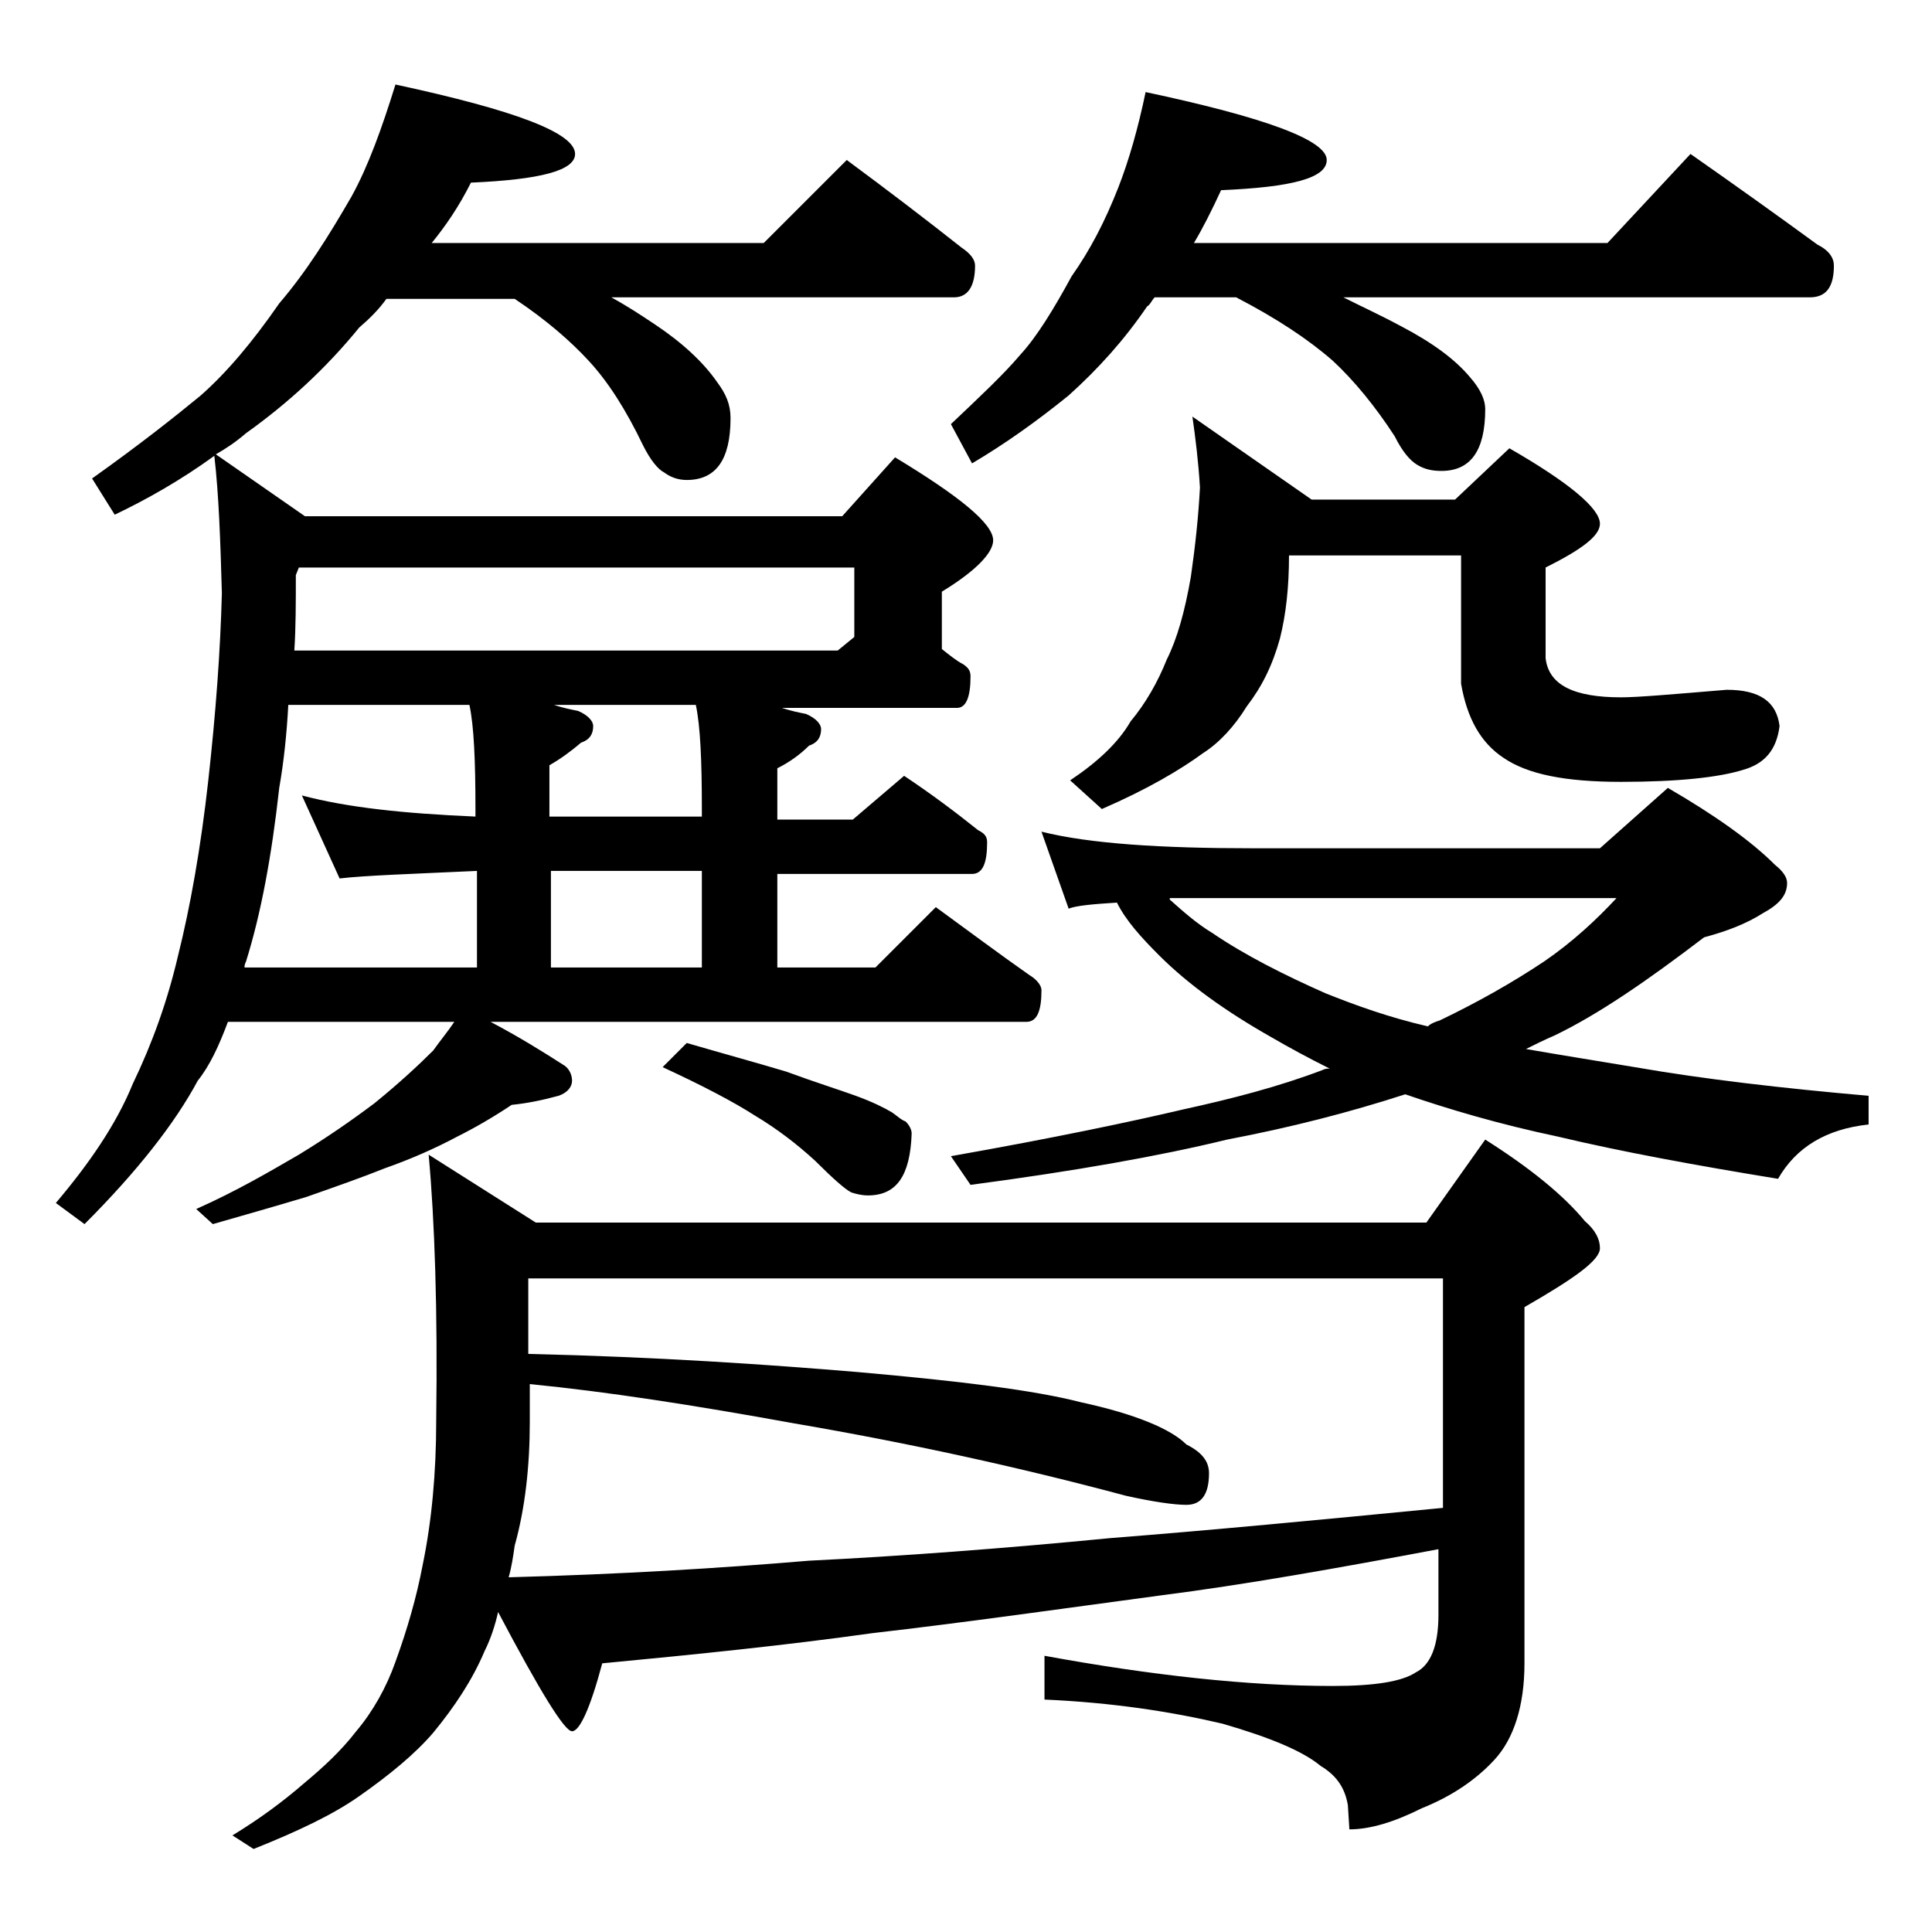
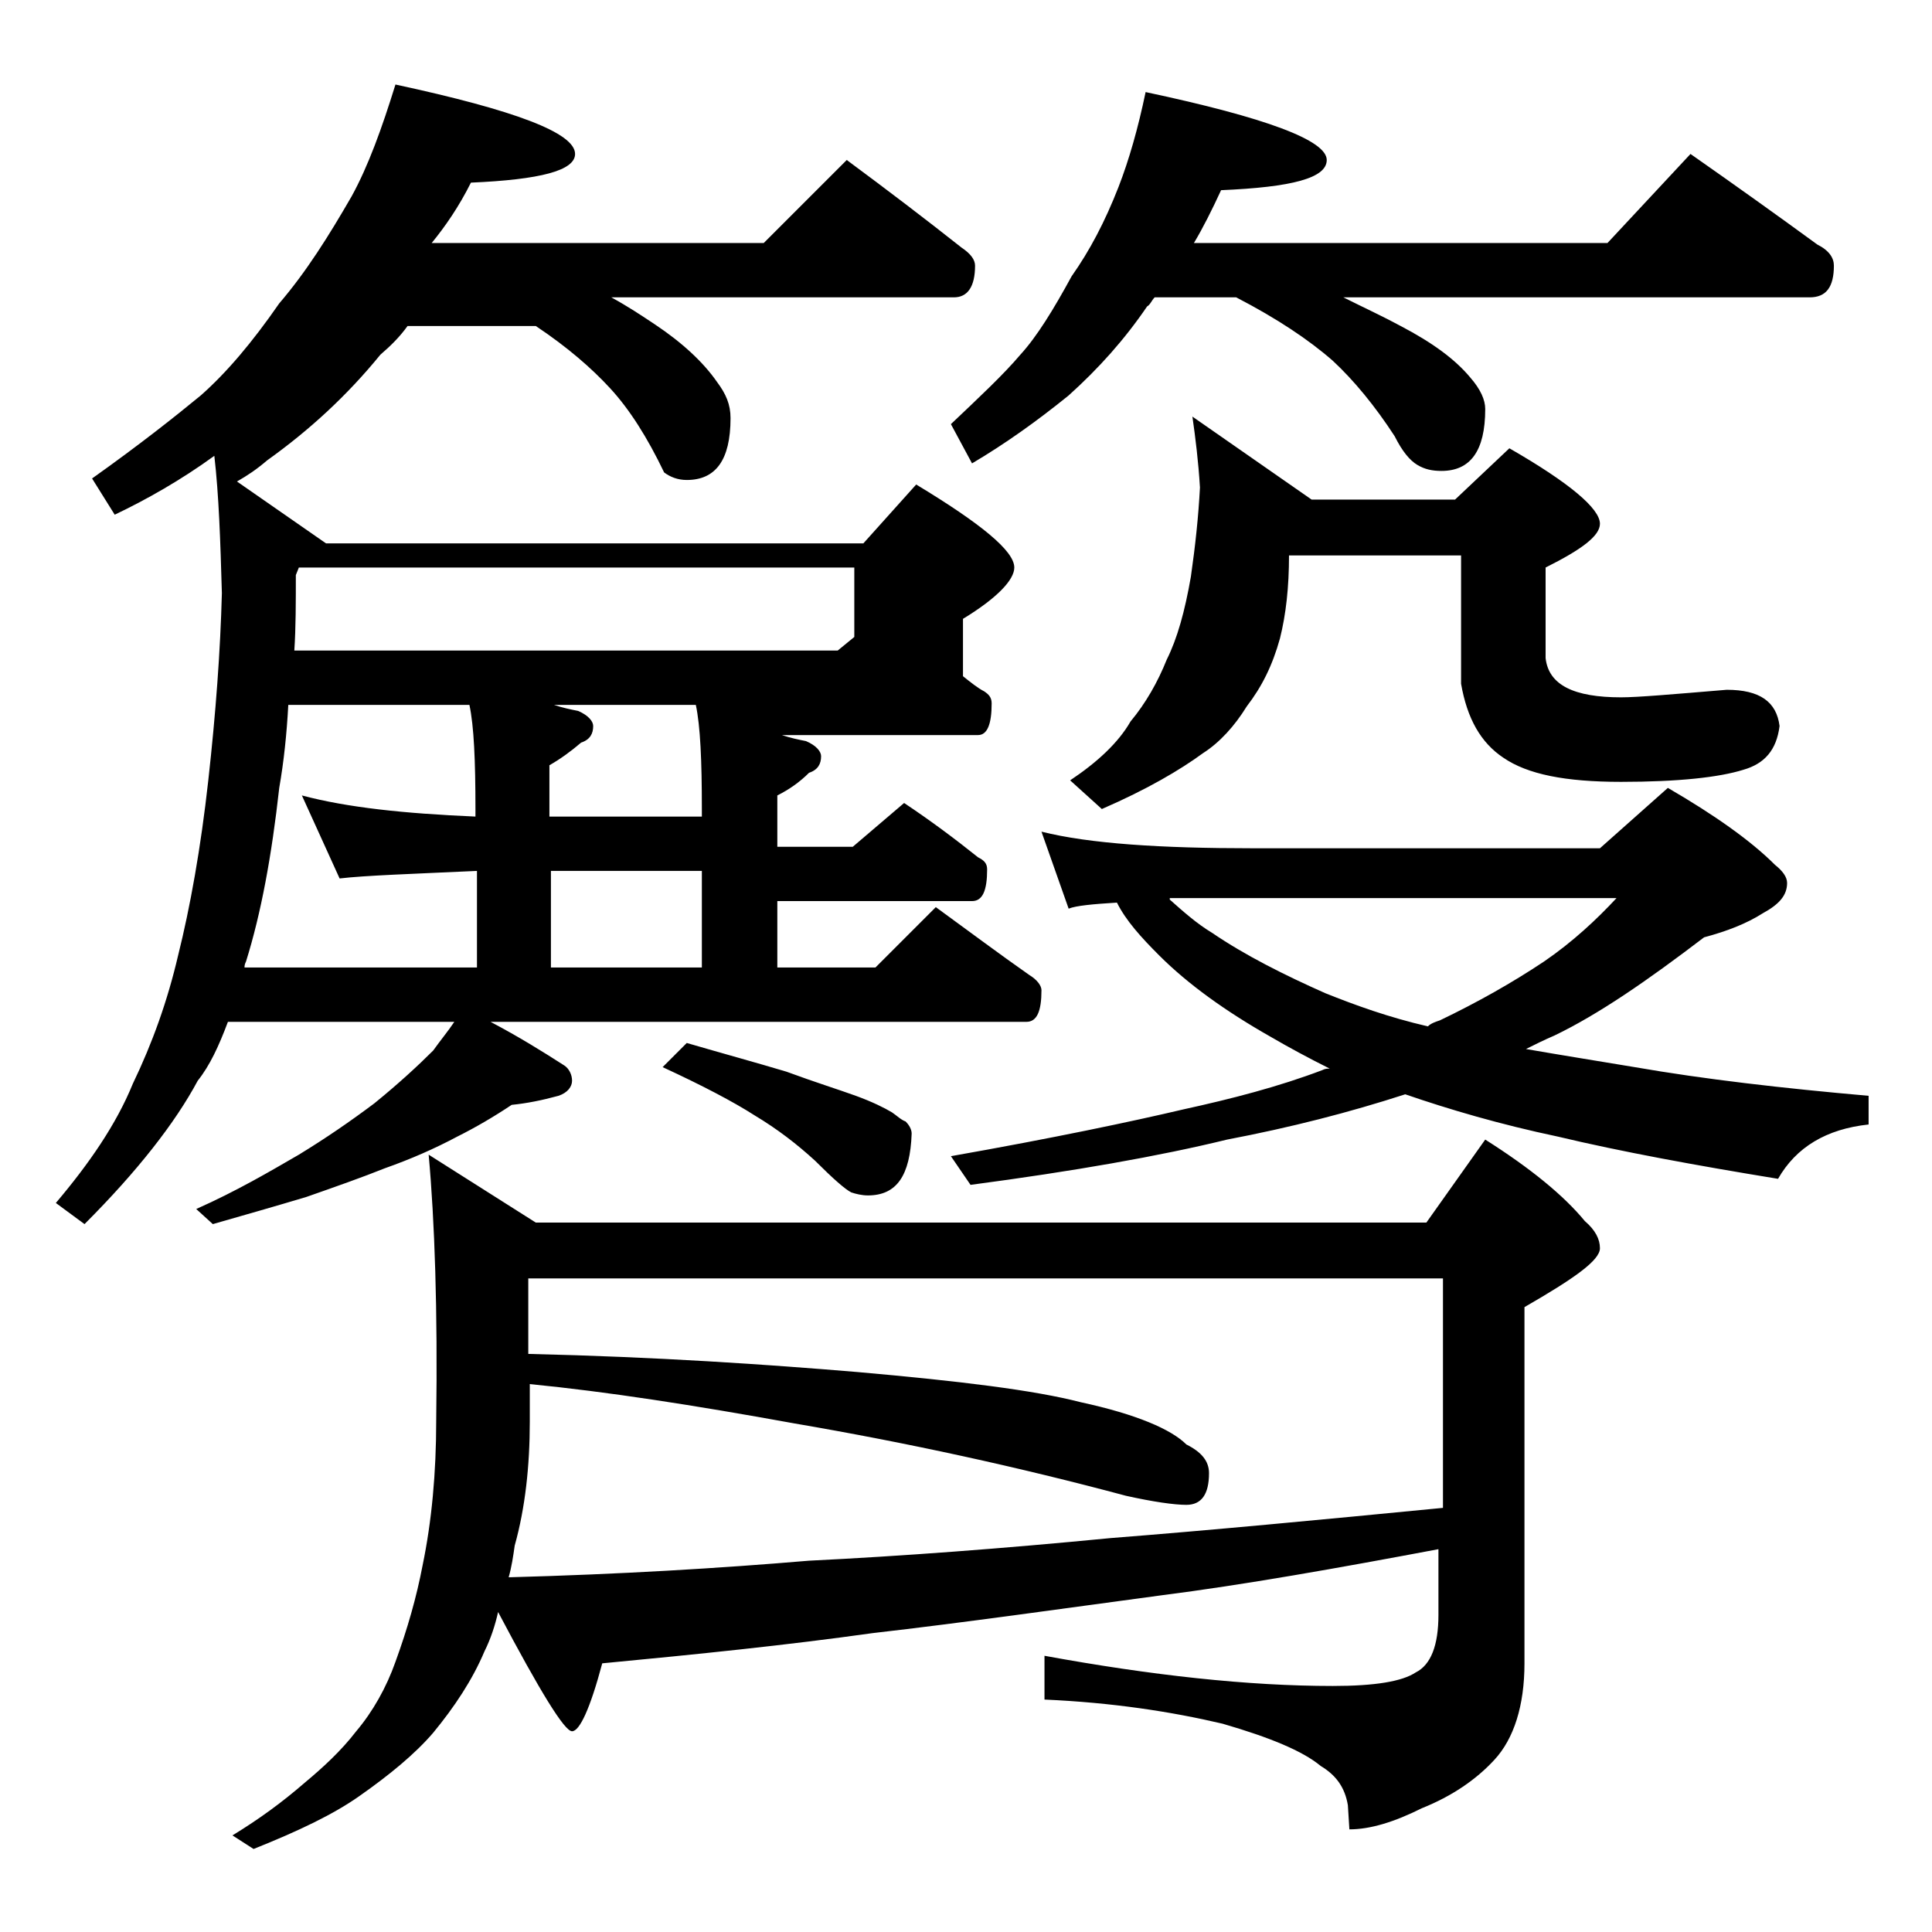
<svg xmlns="http://www.w3.org/2000/svg" version="1.1" id="Layer_1" x="0px" y="0px" viewBox="0 0 128 128" enable-background="new 0 0 128 128" xml:space="preserve">
-   <path d="M51.5,64.1H58l4-4c2.2,1.6,4.2,3.1,6.2,4.5c0.5,0.3,0.8,0.7,0.8,1c0,1.4-0.3,2.1-1,2.1H32.5c1.9,1,3.5,2,4.9,2.9  c0.3,0.2,0.5,0.6,0.5,1c0,0.4-0.3,0.8-0.9,1c-1.1,0.3-2.1,0.5-3.1,0.6c-1.2,0.8-2.4,1.5-3.6,2.1c-1.5,0.8-3.1,1.5-4.8,2.1  c-1.5,0.6-3.2,1.2-5.2,1.9c-2,0.6-4.1,1.2-6.2,1.8l-1.1-1c2.7-1.2,4.9-2.5,6.8-3.6c1.8-1.1,3.4-2.2,5-3.4c1.6-1.3,2.9-2.5,3.9-3.5  c0.5-0.7,1-1.3,1.4-1.9h-15c-0.6,1.6-1.2,2.9-2,3.9c-1.5,2.8-4,6-7.5,9.5l-1.9-1.4c2.2-2.6,4-5.2,5.1-7.9c1.3-2.7,2.3-5.5,3-8.5  c0.8-3.2,1.5-7.1,2-11.6s0.8-8.6,0.9-12.4c-0.1-3.5-0.2-6.5-0.5-9.1c-2.2,1.6-4.5,2.9-6.6,3.9l-1.5-2.4c3.1-2.2,5.5-4.1,7.2-5.5  c1.7-1.5,3.4-3.5,5.2-6.1c1.8-2.1,3.3-4.5,4.8-7.1c1.1-2,2-4.5,2.9-7.4c7.9,1.7,11.9,3.2,11.9,4.6c0,1.1-2.3,1.7-6.9,1.9  c-0.8,1.6-1.7,2.9-2.6,4h22l5.5-5.5c2.7,2,5.2,3.9,7.6,5.8c0.6,0.4,0.9,0.8,0.9,1.2c0,1.4-0.5,2.1-1.4,2.1H40.5  c1.1,0.6,2,1.2,2.9,1.8c1.8,1.2,3.2,2.5,4.1,3.8c0.6,0.8,0.9,1.5,0.9,2.4c0,2.8-1,4.1-2.9,4.1c-0.6,0-1.1-0.2-1.5-0.5  c-0.4-0.2-0.9-0.8-1.4-1.8c-1.1-2.3-2.3-4.2-3.6-5.6c-1.2-1.3-2.8-2.7-4.9-4.1h-8.5c-0.5,0.7-1.1,1.3-1.8,1.9c-2.2,2.7-4.7,5-7.5,7  c-0.7,0.6-1.3,1-2,1.4l5.9,4.1h35.6l3.5-3.9c4.3,2.6,6.5,4.4,6.5,5.5c0,0.8-1.1,2-3.4,3.4v3.8c0.5,0.4,1,0.8,1.4,1  c0.3,0.2,0.5,0.4,0.5,0.8c0,1.4-0.3,2.1-0.9,2.1H51.8c0.6,0.2,1.1,0.3,1.6,0.4c0.7,0.3,1,0.7,1,1c0,0.5-0.2,0.9-0.8,1.1  c-0.6,0.6-1.3,1.1-2.1,1.5v3.4h5l3.4-2.9c1.8,1.2,3.4,2.4,4.9,3.6c0.4,0.2,0.6,0.4,0.6,0.8c0,1.4-0.3,2.1-1,2.1H51.5V64.1z   M95.5,102.6c-6.9,1.3-13.1,2.4-18.6,3.1c-6.7,0.9-13,1.8-19.1,2.5c-5.7,0.8-11.6,1.4-17.9,2c-0.8,3-1.5,4.5-2,4.5s-2.1-2.6-4.9-7.9  c-0.2,0.9-0.5,1.8-0.9,2.6c-0.8,1.9-2,3.7-3.4,5.4c-1.2,1.4-2.9,2.8-4.9,4.2c-1.7,1.2-4,2.3-7,3.5l-1.4-0.9c1.8-1.1,3.3-2.2,4.8-3.5  c1.2-1,2.4-2.1,3.4-3.4c1.1-1.3,2-2.9,2.6-4.6c0.8-2.2,1.4-4.3,1.8-6.4c0.6-2.9,0.9-6.1,0.9-9.6c0.1-7.3-0.1-13.2-0.5-17.6l7.1,4.5  h59l3.9-5.5c3,1.9,5.2,3.7,6.6,5.4c0.7,0.6,1,1.2,1,1.8c0,0.8-1.7,2-5,3.9v23.6c0,2.8-0.7,5-2,6.4c-1.2,1.3-2.8,2.4-4.8,3.2  c-1.8,0.9-3.4,1.4-4.8,1.4l-0.1-1.6c-0.2-1.2-0.8-2-1.8-2.6c-1.2-1-3.4-1.9-6.5-2.8c-3.4-0.8-7.3-1.4-11.8-1.6v-2.9  c7.1,1.3,13.5,2,19.1,2c2.8,0,4.6-0.3,5.5-0.9c1-0.5,1.5-1.8,1.5-3.8V102.6z M19.1,46.7c-0.1,1.9-0.3,3.8-0.6,5.5  c-0.5,4.5-1.2,8.3-2.2,11.5c-0.1,0.2-0.1,0.3-0.1,0.4h15.4v-6.4c-4.3,0.2-7.4,0.3-9.1,0.5L20,52.7c3,0.8,6.8,1.2,11.5,1.4v-0.5  c0-3.2-0.1-5.5-0.4-6.9H19.1z M19.8,37.6l-0.2,0.5c0,1.8,0,3.5-0.1,5h36l1.1-0.9v-4.6H19.8z M35,84.7v5c8.6,0.2,15.8,0.7,21.8,1.2  c6.8,0.6,11.7,1.2,14.8,2c3.7,0.8,6,1.8,7,2.8c1,0.5,1.5,1.1,1.5,1.9c0,1.4-0.5,2.1-1.5,2.1c-0.8,0-2.2-0.2-4-0.6  c-7.1-1.9-14.4-3.5-22-4.8c-6.6-1.2-12.4-2.1-17.5-2.6v2.5c0,2.9-0.3,5.7-1,8.2c-0.1,0.7-0.2,1.4-0.4,2.1c7.4-0.2,14-0.6,19.9-1.1  c6.1-0.3,12.8-0.8,20-1.5c6.4-0.5,13.8-1.2,22-2V84.7H35z M46.5,54.1v-0.5c0-3.2-0.1-5.5-0.4-6.9h-9.4c0.6,0.2,1.1,0.3,1.6,0.4  c0.7,0.3,1,0.7,1,1c0,0.5-0.2,0.9-0.8,1.1c-0.7,0.6-1.4,1.1-2.1,1.5v3.4H46.5z M36.5,64.1h10v-6.4h-10V64.1z M45.5,69.1  c2.4,0.7,4.6,1.3,6.6,1.9c1.9,0.7,3.5,1.2,4.6,1.6c1.1,0.4,1.9,0.8,2.4,1.1c0.3,0.2,0.6,0.5,0.9,0.6c0.2,0.2,0.4,0.5,0.4,0.8  c-0.1,2.8-1,4.1-2.9,4.1c-0.4,0-0.8-0.1-1.1-0.2c-0.4-0.2-1.2-0.9-2.4-2.1c-1.2-1.1-2.5-2.1-4-3c-1.4-0.9-3.5-2-6.1-3.2L45.5,69.1z   M75.9,6.1c8,1.7,12,3.2,12,4.5c0,1.2-2.3,1.8-7,2c-0.6,1.3-1.2,2.5-1.8,3.5h27.4l5.5-5.9c3,2.1,5.8,4.1,8.4,6  c0.8,0.4,1.1,0.9,1.1,1.4c0,1.4-0.5,2.1-1.6,2.1H89c1.4,0.7,2.7,1.3,3.8,1.9c2.1,1.1,3.6,2.2,4.6,3.4c0.7,0.8,1,1.5,1,2.1  c0,2.8-1,4.1-2.9,4.1c-0.6,0-1.1-0.1-1.6-0.4s-1-0.9-1.5-1.9c-1.3-2-2.7-3.7-4.1-5c-1.6-1.4-3.7-2.8-6.4-4.2h-5.4  c-0.2,0.2-0.3,0.5-0.5,0.6c-1.5,2.2-3.2,4.1-5.2,5.9c-2.1,1.7-4.2,3.2-6.4,4.5L63,28.1c1.9-1.8,3.5-3.3,4.6-4.6  c1.1-1.2,2.2-3,3.4-5.2c1.2-1.7,2.2-3.6,3.1-5.9C74.8,10.6,75.4,8.5,75.9,6.1z M69,55.1c3.2,0.8,7.9,1.1,14,1.1h23l4.5-4  c3.1,1.8,5.5,3.5,7.1,5.1c0.5,0.4,0.8,0.8,0.8,1.2c0,0.8-0.5,1.4-1.6,2c-1.1,0.7-2.4,1.2-3.9,1.6c-3.8,2.9-7,5.1-9.9,6.5  c-0.7,0.3-1.3,0.6-1.9,0.9c2.3,0.4,4.8,0.8,7.2,1.2c4.6,0.8,9.8,1.4,15.5,1.9v1.9c-2.8,0.3-4.8,1.5-6,3.6  c-5.5-0.9-10.4-1.8-14.6-2.8c-3.8-0.8-7.2-1.8-10.1-2.8c-3.7,1.2-7.6,2.2-11.8,3c-4.5,1.1-10.2,2.1-17,3L63,76.6  c6.8-1.2,12-2.3,15.4-3.1c3.2-0.7,6.3-1.5,9.2-2.6c0.2-0.1,0.3-0.1,0.5-0.1c-1.4-0.7-2.7-1.4-3.9-2.1c-3-1.7-5.5-3.5-7.4-5.4  c-1.2-1.2-2.2-2.3-2.8-3.5c-1.6,0.1-2.7,0.2-3.2,0.4L69,55.1z M79,27.6l7.9,5.5h9.5l3.6-3.4c4,2.3,6,4,6,5c0,0.8-1.2,1.7-3.6,2.9v6  c0.2,1.8,1.9,2.6,5,2.6c1.1,0,3.4-0.2,7-0.5c2.2,0,3.3,0.8,3.5,2.4c-0.2,1.6-1,2.5-2.4,2.9c-1.6,0.5-4.3,0.8-8.1,0.8  c-3.7,0-6.2-0.5-7.8-1.6c-1.5-1-2.4-2.6-2.8-4.9v-8.5H85.4c0,2.1-0.2,3.9-0.6,5.5c-0.5,1.8-1.2,3.2-2.2,4.5  c-0.8,1.3-1.8,2.4-2.9,3.1C78.2,51,76,52.3,73,53.6l-2.1-1.9c1.8-1.2,3.2-2.5,4-3.9c1-1.2,1.8-2.6,2.4-4.1c0.7-1.4,1.2-3.2,1.6-5.5  c0.3-2.1,0.5-4,0.6-5.9C79.4,30.6,79.2,29,79,27.6z M77.5,59.6c0.9,0.8,1.8,1.6,2.8,2.2c2.2,1.5,4.8,2.8,7.5,4  c2,0.8,4.2,1.6,6.8,2.2c0.2-0.2,0.5-0.3,0.8-0.4c2.5-1.2,4.8-2.5,6.9-3.9c1.9-1.3,3.5-2.8,4.8-4.2H77.5z" />
+   <path d="M51.5,64.1H58l4-4c2.2,1.6,4.2,3.1,6.2,4.5c0.5,0.3,0.8,0.7,0.8,1c0,1.4-0.3,2.1-1,2.1H32.5c1.9,1,3.5,2,4.9,2.9  c0.3,0.2,0.5,0.6,0.5,1c0,0.4-0.3,0.8-0.9,1c-1.1,0.3-2.1,0.5-3.1,0.6c-1.2,0.8-2.4,1.5-3.6,2.1c-1.5,0.8-3.1,1.5-4.8,2.1  c-1.5,0.6-3.2,1.2-5.2,1.9c-2,0.6-4.1,1.2-6.2,1.8l-1.1-1c2.7-1.2,4.9-2.5,6.8-3.6c1.8-1.1,3.4-2.2,5-3.4c1.6-1.3,2.9-2.5,3.9-3.5  c0.5-0.7,1-1.3,1.4-1.9h-15c-0.6,1.6-1.2,2.9-2,3.9c-1.5,2.8-4,6-7.5,9.5l-1.9-1.4c2.2-2.6,4-5.2,5.1-7.9c1.3-2.7,2.3-5.5,3-8.5  c0.8-3.2,1.5-7.1,2-11.6s0.8-8.6,0.9-12.4c-0.1-3.5-0.2-6.5-0.5-9.1c-2.2,1.6-4.5,2.9-6.6,3.9l-1.5-2.4c3.1-2.2,5.5-4.1,7.2-5.5  c1.7-1.5,3.4-3.5,5.2-6.1c1.8-2.1,3.3-4.5,4.8-7.1c1.1-2,2-4.5,2.9-7.4c7.9,1.7,11.9,3.2,11.9,4.6c0,1.1-2.3,1.7-6.9,1.9  c-0.8,1.6-1.7,2.9-2.6,4h22l5.5-5.5c2.7,2,5.2,3.9,7.6,5.8c0.6,0.4,0.9,0.8,0.9,1.2c0,1.4-0.5,2.1-1.4,2.1H40.5  c1.1,0.6,2,1.2,2.9,1.8c1.8,1.2,3.2,2.5,4.1,3.8c0.6,0.8,0.9,1.5,0.9,2.4c0,2.8-1,4.1-2.9,4.1c-0.6,0-1.1-0.2-1.5-0.5  c-1.1-2.3-2.3-4.2-3.6-5.6c-1.2-1.3-2.8-2.7-4.9-4.1h-8.5c-0.5,0.7-1.1,1.3-1.8,1.9c-2.2,2.7-4.7,5-7.5,7  c-0.7,0.6-1.3,1-2,1.4l5.9,4.1h35.6l3.5-3.9c4.3,2.6,6.5,4.4,6.5,5.5c0,0.8-1.1,2-3.4,3.4v3.8c0.5,0.4,1,0.8,1.4,1  c0.3,0.2,0.5,0.4,0.5,0.8c0,1.4-0.3,2.1-0.9,2.1H51.8c0.6,0.2,1.1,0.3,1.6,0.4c0.7,0.3,1,0.7,1,1c0,0.5-0.2,0.9-0.8,1.1  c-0.6,0.6-1.3,1.1-2.1,1.5v3.4h5l3.4-2.9c1.8,1.2,3.4,2.4,4.9,3.6c0.4,0.2,0.6,0.4,0.6,0.8c0,1.4-0.3,2.1-1,2.1H51.5V64.1z   M95.5,102.6c-6.9,1.3-13.1,2.4-18.6,3.1c-6.7,0.9-13,1.8-19.1,2.5c-5.7,0.8-11.6,1.4-17.9,2c-0.8,3-1.5,4.5-2,4.5s-2.1-2.6-4.9-7.9  c-0.2,0.9-0.5,1.8-0.9,2.6c-0.8,1.9-2,3.7-3.4,5.4c-1.2,1.4-2.9,2.8-4.9,4.2c-1.7,1.2-4,2.3-7,3.5l-1.4-0.9c1.8-1.1,3.3-2.2,4.8-3.5  c1.2-1,2.4-2.1,3.4-3.4c1.1-1.3,2-2.9,2.6-4.6c0.8-2.2,1.4-4.3,1.8-6.4c0.6-2.9,0.9-6.1,0.9-9.6c0.1-7.3-0.1-13.2-0.5-17.6l7.1,4.5  h59l3.9-5.5c3,1.9,5.2,3.7,6.6,5.4c0.7,0.6,1,1.2,1,1.8c0,0.8-1.7,2-5,3.9v23.6c0,2.8-0.7,5-2,6.4c-1.2,1.3-2.8,2.4-4.8,3.2  c-1.8,0.9-3.4,1.4-4.8,1.4l-0.1-1.6c-0.2-1.2-0.8-2-1.8-2.6c-1.2-1-3.4-1.9-6.5-2.8c-3.4-0.8-7.3-1.4-11.8-1.6v-2.9  c7.1,1.3,13.5,2,19.1,2c2.8,0,4.6-0.3,5.5-0.9c1-0.5,1.5-1.8,1.5-3.8V102.6z M19.1,46.7c-0.1,1.9-0.3,3.8-0.6,5.5  c-0.5,4.5-1.2,8.3-2.2,11.5c-0.1,0.2-0.1,0.3-0.1,0.4h15.4v-6.4c-4.3,0.2-7.4,0.3-9.1,0.5L20,52.7c3,0.8,6.8,1.2,11.5,1.4v-0.5  c0-3.2-0.1-5.5-0.4-6.9H19.1z M19.8,37.6l-0.2,0.5c0,1.8,0,3.5-0.1,5h36l1.1-0.9v-4.6H19.8z M35,84.7v5c8.6,0.2,15.8,0.7,21.8,1.2  c6.8,0.6,11.7,1.2,14.8,2c3.7,0.8,6,1.8,7,2.8c1,0.5,1.5,1.1,1.5,1.9c0,1.4-0.5,2.1-1.5,2.1c-0.8,0-2.2-0.2-4-0.6  c-7.1-1.9-14.4-3.5-22-4.8c-6.6-1.2-12.4-2.1-17.5-2.6v2.5c0,2.9-0.3,5.7-1,8.2c-0.1,0.7-0.2,1.4-0.4,2.1c7.4-0.2,14-0.6,19.9-1.1  c6.1-0.3,12.8-0.8,20-1.5c6.4-0.5,13.8-1.2,22-2V84.7H35z M46.5,54.1v-0.5c0-3.2-0.1-5.5-0.4-6.9h-9.4c0.6,0.2,1.1,0.3,1.6,0.4  c0.7,0.3,1,0.7,1,1c0,0.5-0.2,0.9-0.8,1.1c-0.7,0.6-1.4,1.1-2.1,1.5v3.4H46.5z M36.5,64.1h10v-6.4h-10V64.1z M45.5,69.1  c2.4,0.7,4.6,1.3,6.6,1.9c1.9,0.7,3.5,1.2,4.6,1.6c1.1,0.4,1.9,0.8,2.4,1.1c0.3,0.2,0.6,0.5,0.9,0.6c0.2,0.2,0.4,0.5,0.4,0.8  c-0.1,2.8-1,4.1-2.9,4.1c-0.4,0-0.8-0.1-1.1-0.2c-0.4-0.2-1.2-0.9-2.4-2.1c-1.2-1.1-2.5-2.1-4-3c-1.4-0.9-3.5-2-6.1-3.2L45.5,69.1z   M75.9,6.1c8,1.7,12,3.2,12,4.5c0,1.2-2.3,1.8-7,2c-0.6,1.3-1.2,2.5-1.8,3.5h27.4l5.5-5.9c3,2.1,5.8,4.1,8.4,6  c0.8,0.4,1.1,0.9,1.1,1.4c0,1.4-0.5,2.1-1.6,2.1H89c1.4,0.7,2.7,1.3,3.8,1.9c2.1,1.1,3.6,2.2,4.6,3.4c0.7,0.8,1,1.5,1,2.1  c0,2.8-1,4.1-2.9,4.1c-0.6,0-1.1-0.1-1.6-0.4s-1-0.9-1.5-1.9c-1.3-2-2.7-3.7-4.1-5c-1.6-1.4-3.7-2.8-6.4-4.2h-5.4  c-0.2,0.2-0.3,0.5-0.5,0.6c-1.5,2.2-3.2,4.1-5.2,5.9c-2.1,1.7-4.2,3.2-6.4,4.5L63,28.1c1.9-1.8,3.5-3.3,4.6-4.6  c1.1-1.2,2.2-3,3.4-5.2c1.2-1.7,2.2-3.6,3.1-5.9C74.8,10.6,75.4,8.5,75.9,6.1z M69,55.1c3.2,0.8,7.9,1.1,14,1.1h23l4.5-4  c3.1,1.8,5.5,3.5,7.1,5.1c0.5,0.4,0.8,0.8,0.8,1.2c0,0.8-0.5,1.4-1.6,2c-1.1,0.7-2.4,1.2-3.9,1.6c-3.8,2.9-7,5.1-9.9,6.5  c-0.7,0.3-1.3,0.6-1.9,0.9c2.3,0.4,4.8,0.8,7.2,1.2c4.6,0.8,9.8,1.4,15.5,1.9v1.9c-2.8,0.3-4.8,1.5-6,3.6  c-5.5-0.9-10.4-1.8-14.6-2.8c-3.8-0.8-7.2-1.8-10.1-2.8c-3.7,1.2-7.6,2.2-11.8,3c-4.5,1.1-10.2,2.1-17,3L63,76.6  c6.8-1.2,12-2.3,15.4-3.1c3.2-0.7,6.3-1.5,9.2-2.6c0.2-0.1,0.3-0.1,0.5-0.1c-1.4-0.7-2.7-1.4-3.9-2.1c-3-1.7-5.5-3.5-7.4-5.4  c-1.2-1.2-2.2-2.3-2.8-3.5c-1.6,0.1-2.7,0.2-3.2,0.4L69,55.1z M79,27.6l7.9,5.5h9.5l3.6-3.4c4,2.3,6,4,6,5c0,0.8-1.2,1.7-3.6,2.9v6  c0.2,1.8,1.9,2.6,5,2.6c1.1,0,3.4-0.2,7-0.5c2.2,0,3.3,0.8,3.5,2.4c-0.2,1.6-1,2.5-2.4,2.9c-1.6,0.5-4.3,0.8-8.1,0.8  c-3.7,0-6.2-0.5-7.8-1.6c-1.5-1-2.4-2.6-2.8-4.9v-8.5H85.4c0,2.1-0.2,3.9-0.6,5.5c-0.5,1.8-1.2,3.2-2.2,4.5  c-0.8,1.3-1.8,2.4-2.9,3.1C78.2,51,76,52.3,73,53.6l-2.1-1.9c1.8-1.2,3.2-2.5,4-3.9c1-1.2,1.8-2.6,2.4-4.1c0.7-1.4,1.2-3.2,1.6-5.5  c0.3-2.1,0.5-4,0.6-5.9C79.4,30.6,79.2,29,79,27.6z M77.5,59.6c0.9,0.8,1.8,1.6,2.8,2.2c2.2,1.5,4.8,2.8,7.5,4  c2,0.8,4.2,1.6,6.8,2.2c0.2-0.2,0.5-0.3,0.8-0.4c2.5-1.2,4.8-2.5,6.9-3.9c1.9-1.3,3.5-2.8,4.8-4.2H77.5z" />
</svg>